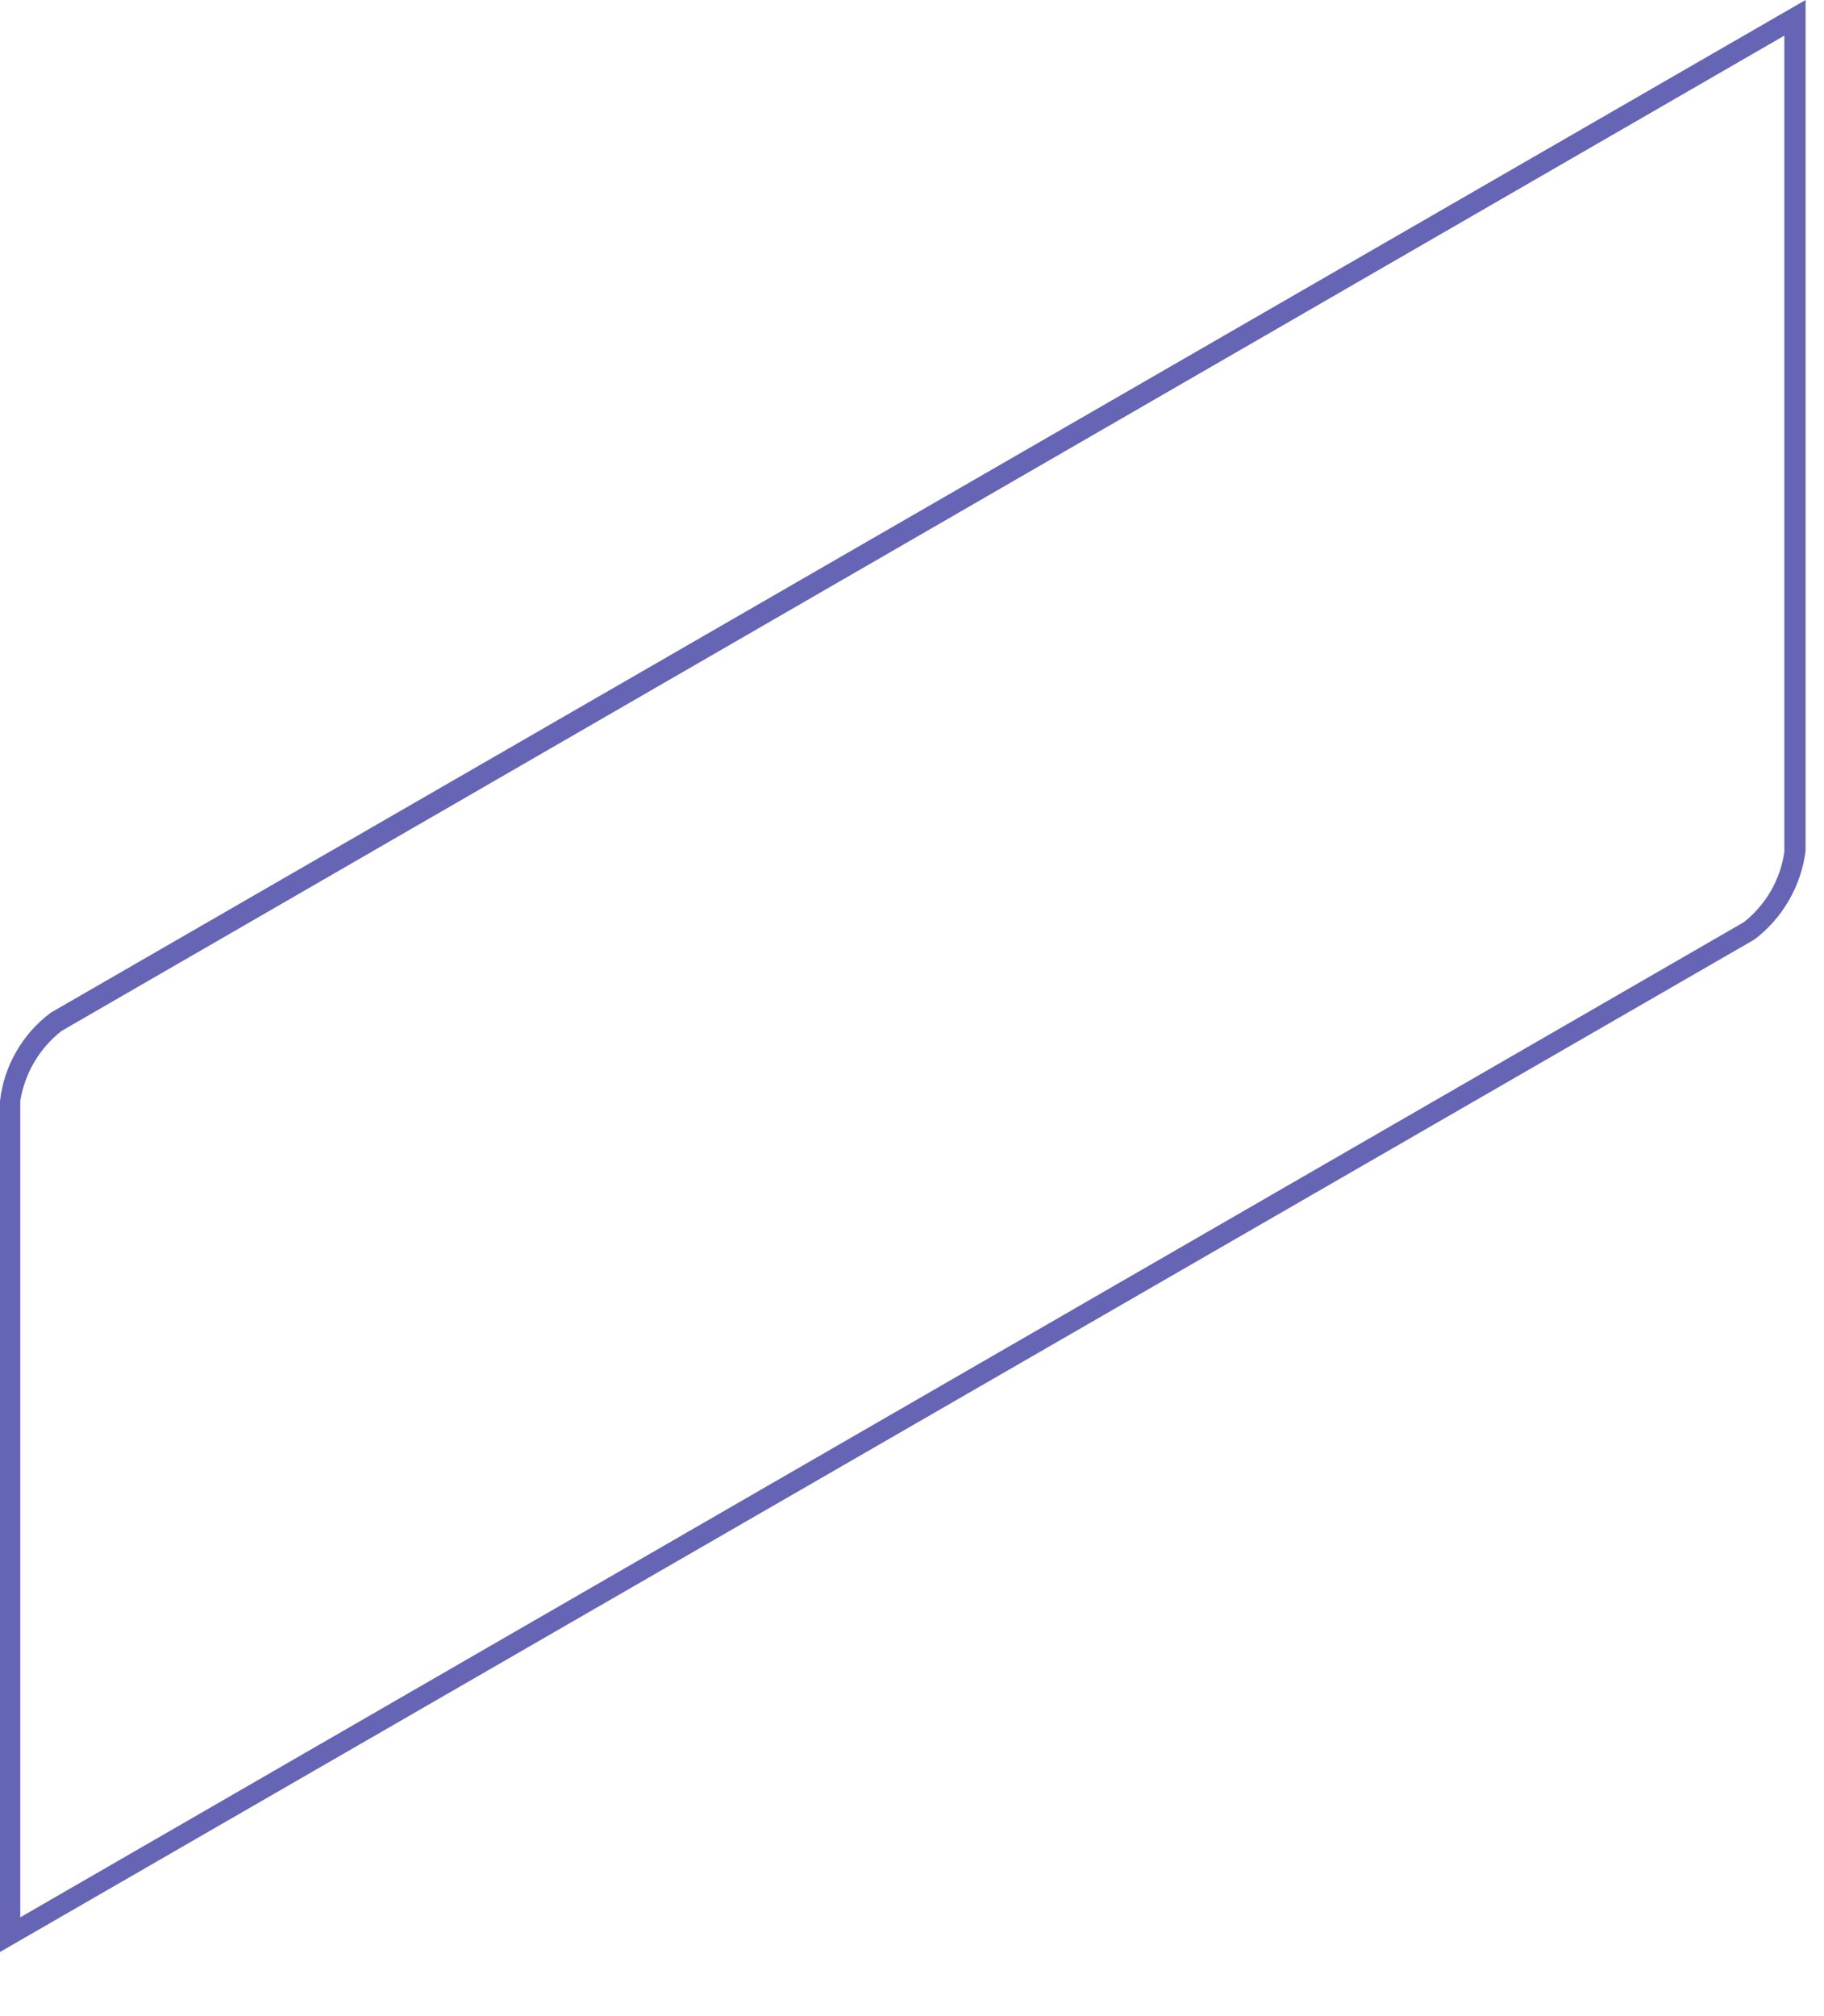
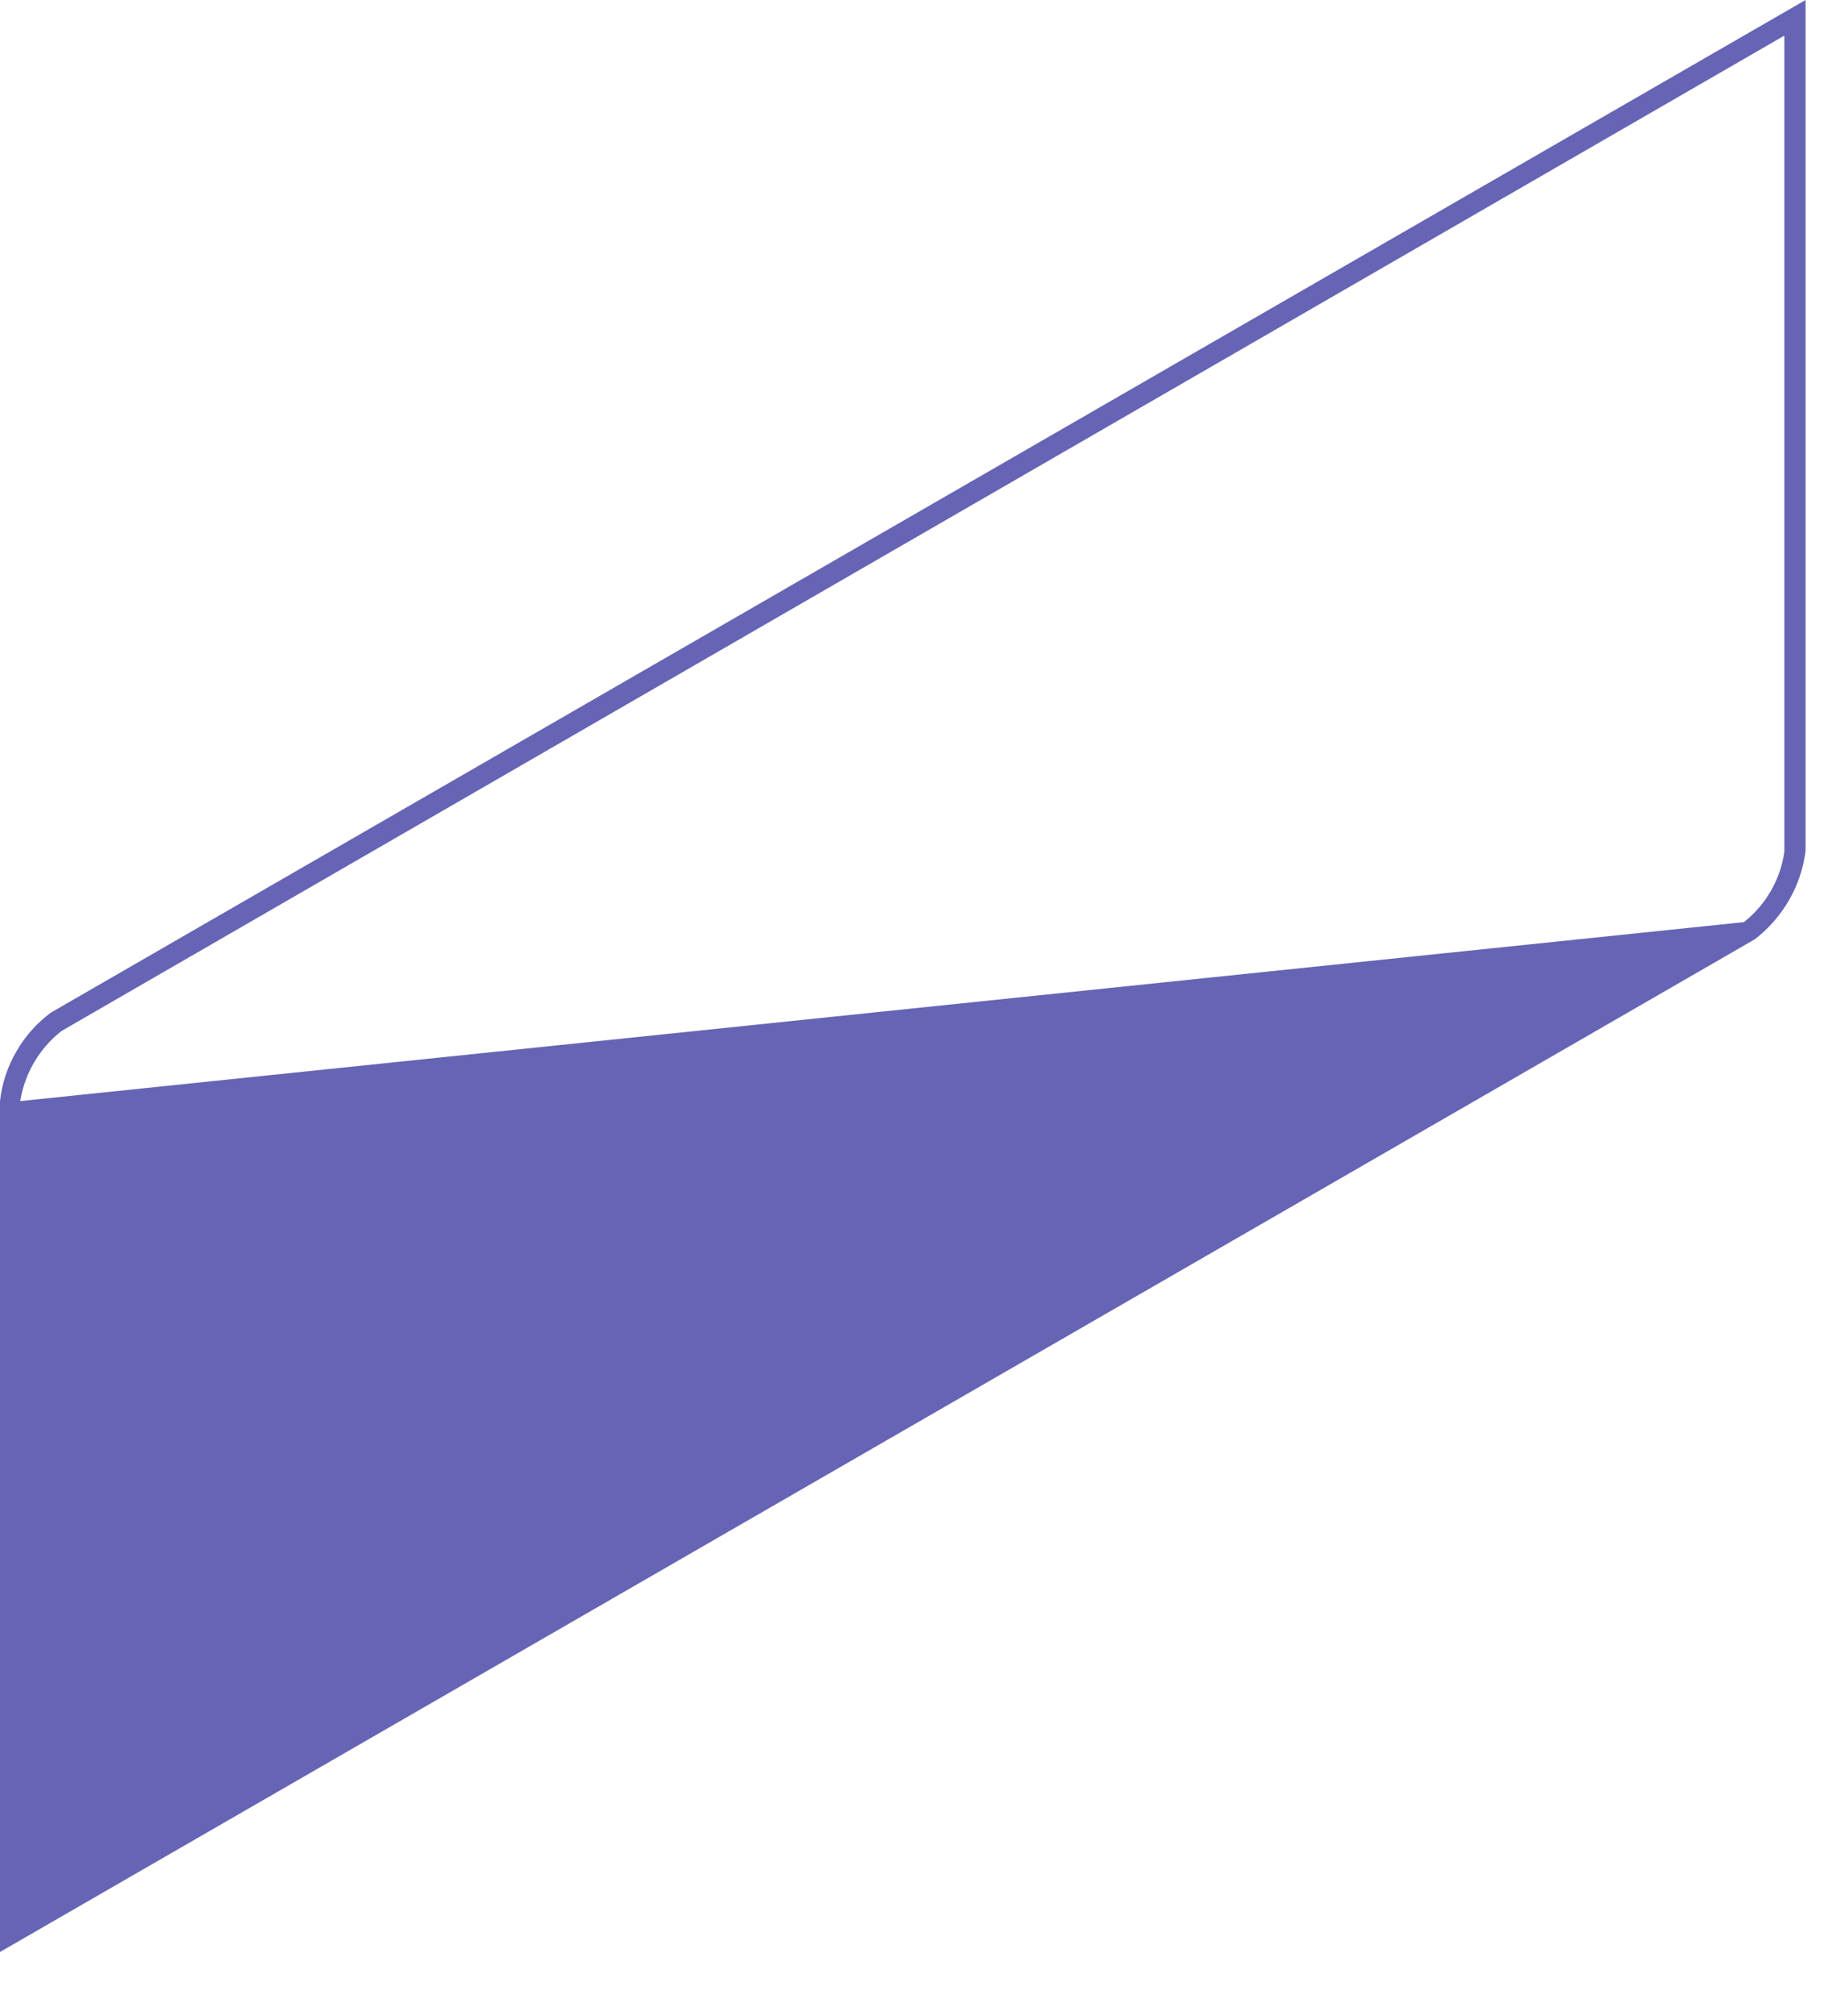
<svg xmlns="http://www.w3.org/2000/svg" fill="none" height="100%" overflow="visible" preserveAspectRatio="none" style="display: block;" viewBox="0 0 19 21" width="100%">
-   <path d="M0 20.332V11.469C0.02 11.287 0.078 11.111 0.17 10.953C0.261 10.794 0.384 10.656 0.531 10.547L18.808 0V8.863C18.785 9.044 18.727 9.219 18.635 9.377C18.544 9.536 18.422 9.674 18.277 9.785L0 20.332ZM18.587 0.371L0.642 10.738C0.411 10.918 0.257 11.18 0.211 11.469V19.971L18.166 9.605C18.395 9.423 18.546 9.161 18.587 8.873V0.371Z" fill="#6664B4" id="Vector" />
+   <path d="M0 20.332V11.469C0.02 11.287 0.078 11.111 0.17 10.953C0.261 10.794 0.384 10.656 0.531 10.547L18.808 0V8.863C18.785 9.044 18.727 9.219 18.635 9.377C18.544 9.536 18.422 9.674 18.277 9.785L0 20.332ZM18.587 0.371L0.642 10.738C0.411 10.918 0.257 11.18 0.211 11.469L18.166 9.605C18.395 9.423 18.546 9.161 18.587 8.873V0.371Z" fill="#6664B4" id="Vector" />
</svg>